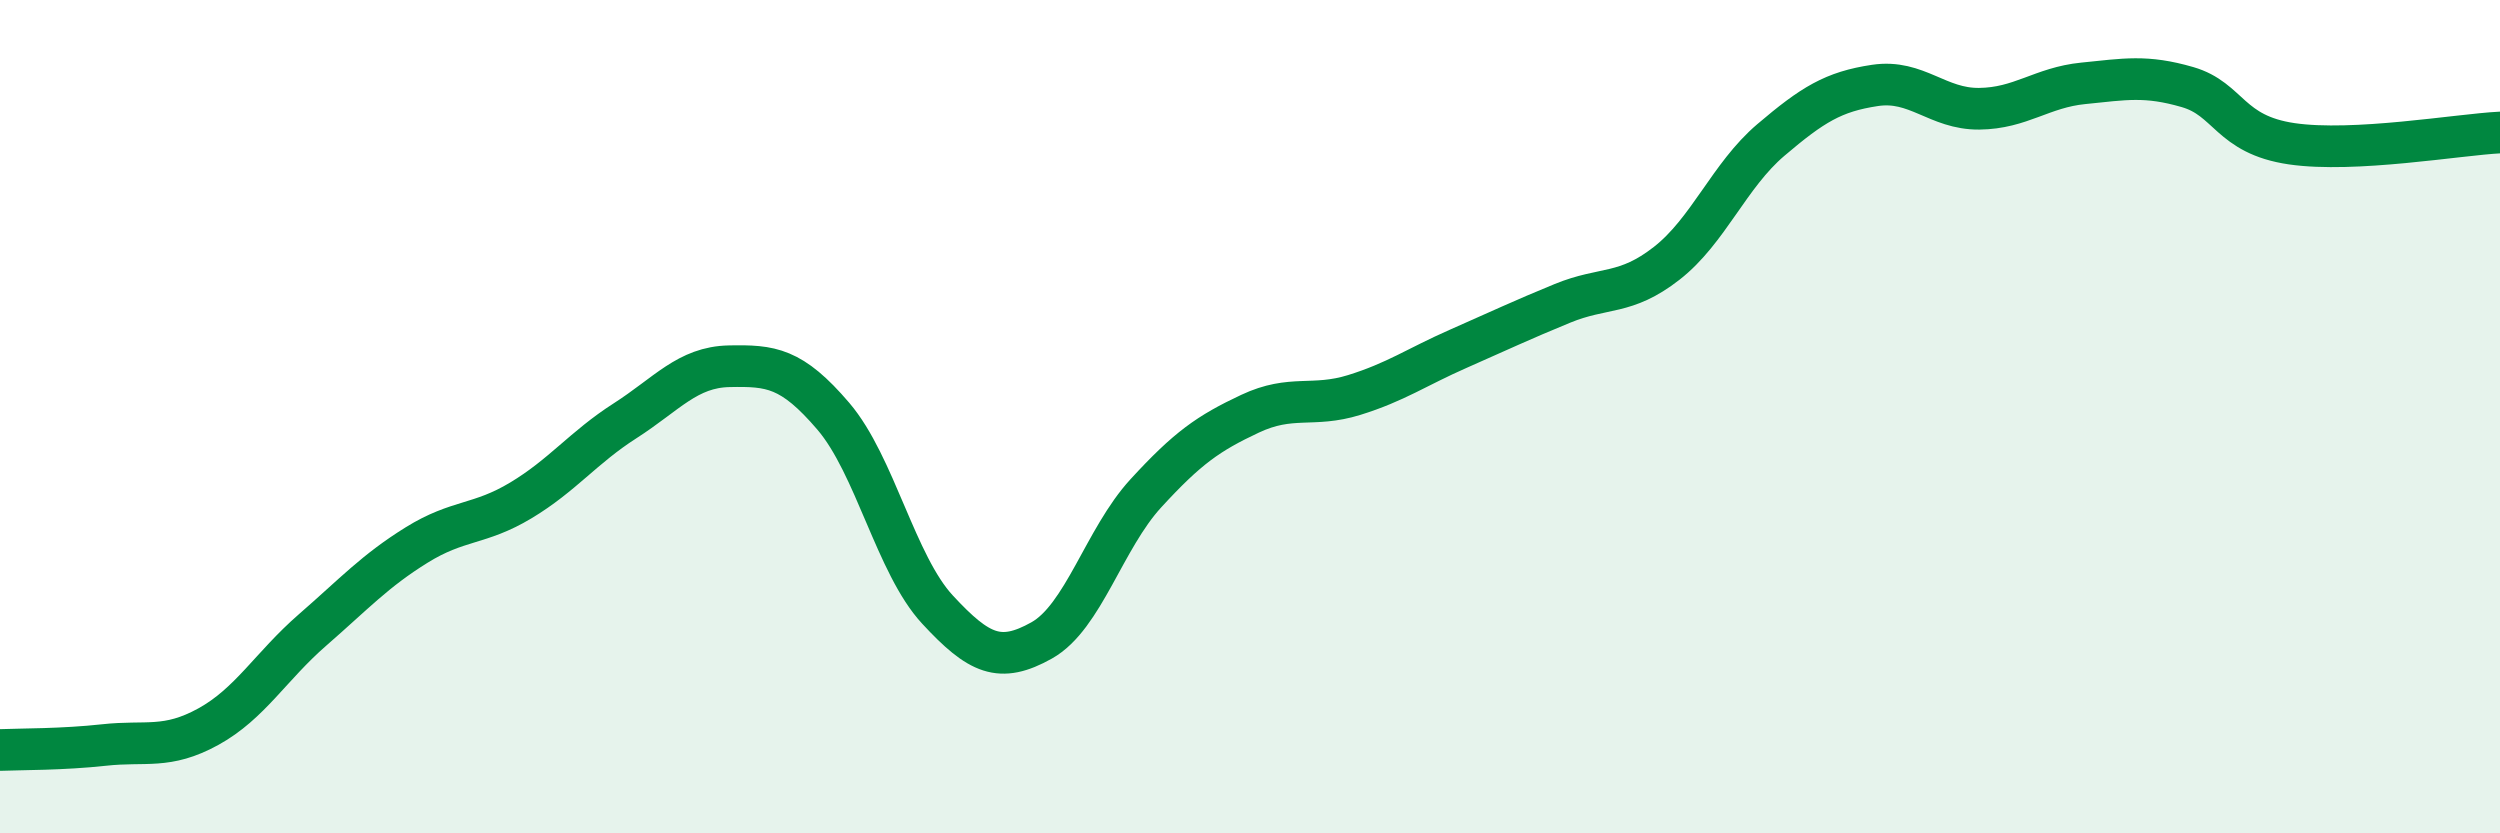
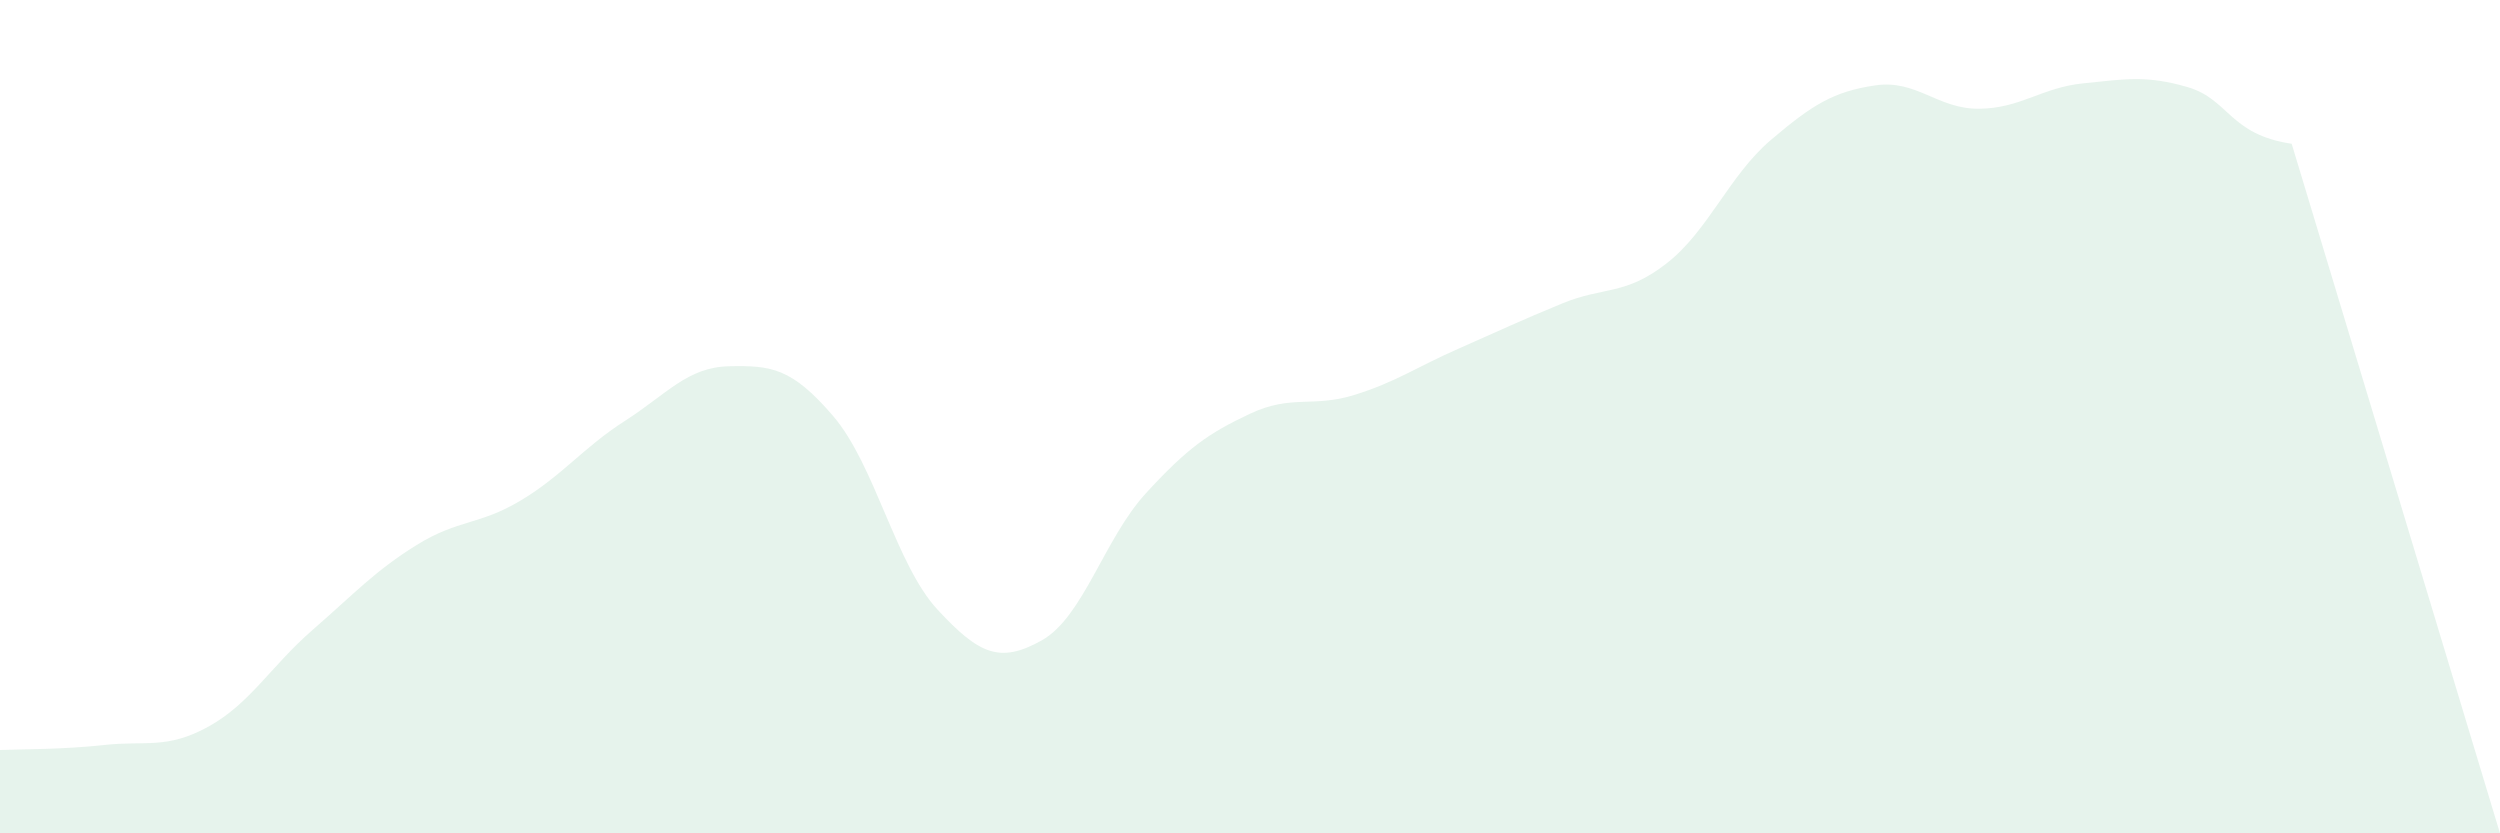
<svg xmlns="http://www.w3.org/2000/svg" width="60" height="20" viewBox="0 0 60 20">
-   <path d="M 0,18 C 0.5,17.98 1.5,17.99 2.5,17.88 C 3.5,17.77 4,17.99 5,17.44 C 6,16.89 6.5,15.99 7.5,15.12 C 8.5,14.25 9,13.7 10,13.08 C 11,12.46 11.5,12.61 12.5,12.01 C 13.5,11.41 14,10.74 15,10.1 C 16,9.46 16.5,8.81 17.5,8.79 C 18.5,8.77 19,8.82 20,9.99 C 21,11.16 21.5,13.55 22.5,14.63 C 23.5,15.71 24,15.93 25,15.37 C 26,14.81 26.5,12.93 27.5,11.84 C 28.5,10.75 29,10.4 30,9.93 C 31,9.46 31.5,9.79 32.5,9.48 C 33.5,9.17 34,8.81 35,8.37 C 36,7.93 36.5,7.69 37.5,7.28 C 38.5,6.87 39,7.1 40,6.32 C 41,5.54 41.5,4.21 42.5,3.36 C 43.5,2.51 44,2.2 45,2.05 C 46,1.9 46.5,2.62 47.5,2.61 C 48.5,2.6 49,2.1 50,2 C 51,1.9 51.5,1.8 52.5,2.09 C 53.5,2.38 53.5,3.23 55,3.45 C 56.5,3.67 59,3.23 60,3.18L60 20L0 20Z" fill="#008740" opacity="0.1" stroke-linecap="round" stroke-linejoin="round" />
-   <path d="M 0,18 C 0.5,17.98 1.5,17.99 2.5,17.88 C 3.5,17.77 4,17.99 5,17.44 C 6,16.89 6.5,15.99 7.5,15.12 C 8.5,14.25 9,13.7 10,13.08 C 11,12.46 11.5,12.61 12.5,12.01 C 13.5,11.41 14,10.74 15,10.1 C 16,9.46 16.5,8.81 17.5,8.79 C 18.5,8.77 19,8.82 20,9.99 C 21,11.16 21.5,13.55 22.5,14.63 C 23.5,15.71 24,15.93 25,15.37 C 26,14.81 26.5,12.93 27.5,11.84 C 28.5,10.75 29,10.4 30,9.93 C 31,9.46 31.5,9.79 32.5,9.48 C 33.5,9.17 34,8.81 35,8.37 C 36,7.93 36.5,7.69 37.5,7.28 C 38.5,6.87 39,7.1 40,6.32 C 41,5.54 41.5,4.21 42.5,3.36 C 43.5,2.51 44,2.2 45,2.05 C 46,1.9 46.5,2.62 47.5,2.61 C 48.5,2.6 49,2.1 50,2 C 51,1.9 51.5,1.8 52.5,2.09 C 53.5,2.38 53.5,3.23 55,3.45 C 56.5,3.67 59,3.23 60,3.18" stroke="#008740" stroke-width="1" fill="none" stroke-linecap="round" stroke-linejoin="round" />
+   <path d="M 0,18 C 0.5,17.98 1.5,17.99 2.5,17.88 C 3.5,17.77 4,17.99 5,17.44 C 6,16.89 6.5,15.99 7.5,15.12 C 8.5,14.25 9,13.7 10,13.08 C 11,12.46 11.5,12.61 12.5,12.01 C 13.5,11.41 14,10.74 15,10.1 C 16,9.46 16.5,8.81 17.5,8.79 C 18.5,8.77 19,8.82 20,9.99 C 21,11.16 21.5,13.55 22.5,14.63 C 23.5,15.71 24,15.93 25,15.37 C 26,14.81 26.5,12.93 27.5,11.84 C 28.5,10.75 29,10.4 30,9.93 C 31,9.46 31.5,9.79 32.5,9.48 C 33.5,9.17 34,8.81 35,8.37 C 36,7.93 36.5,7.69 37.5,7.28 C 38.5,6.87 39,7.1 40,6.32 C 41,5.54 41.5,4.21 42.5,3.36 C 43.5,2.51 44,2.2 45,2.05 C 46,1.9 46.5,2.62 47.5,2.61 C 48.5,2.6 49,2.1 50,2 C 51,1.9 51.5,1.8 52.5,2.09 C 53.5,2.38 53.5,3.23 55,3.45 L60 20L0 20Z" fill="#008740" opacity="0.1" stroke-linecap="round" stroke-linejoin="round" />
</svg>